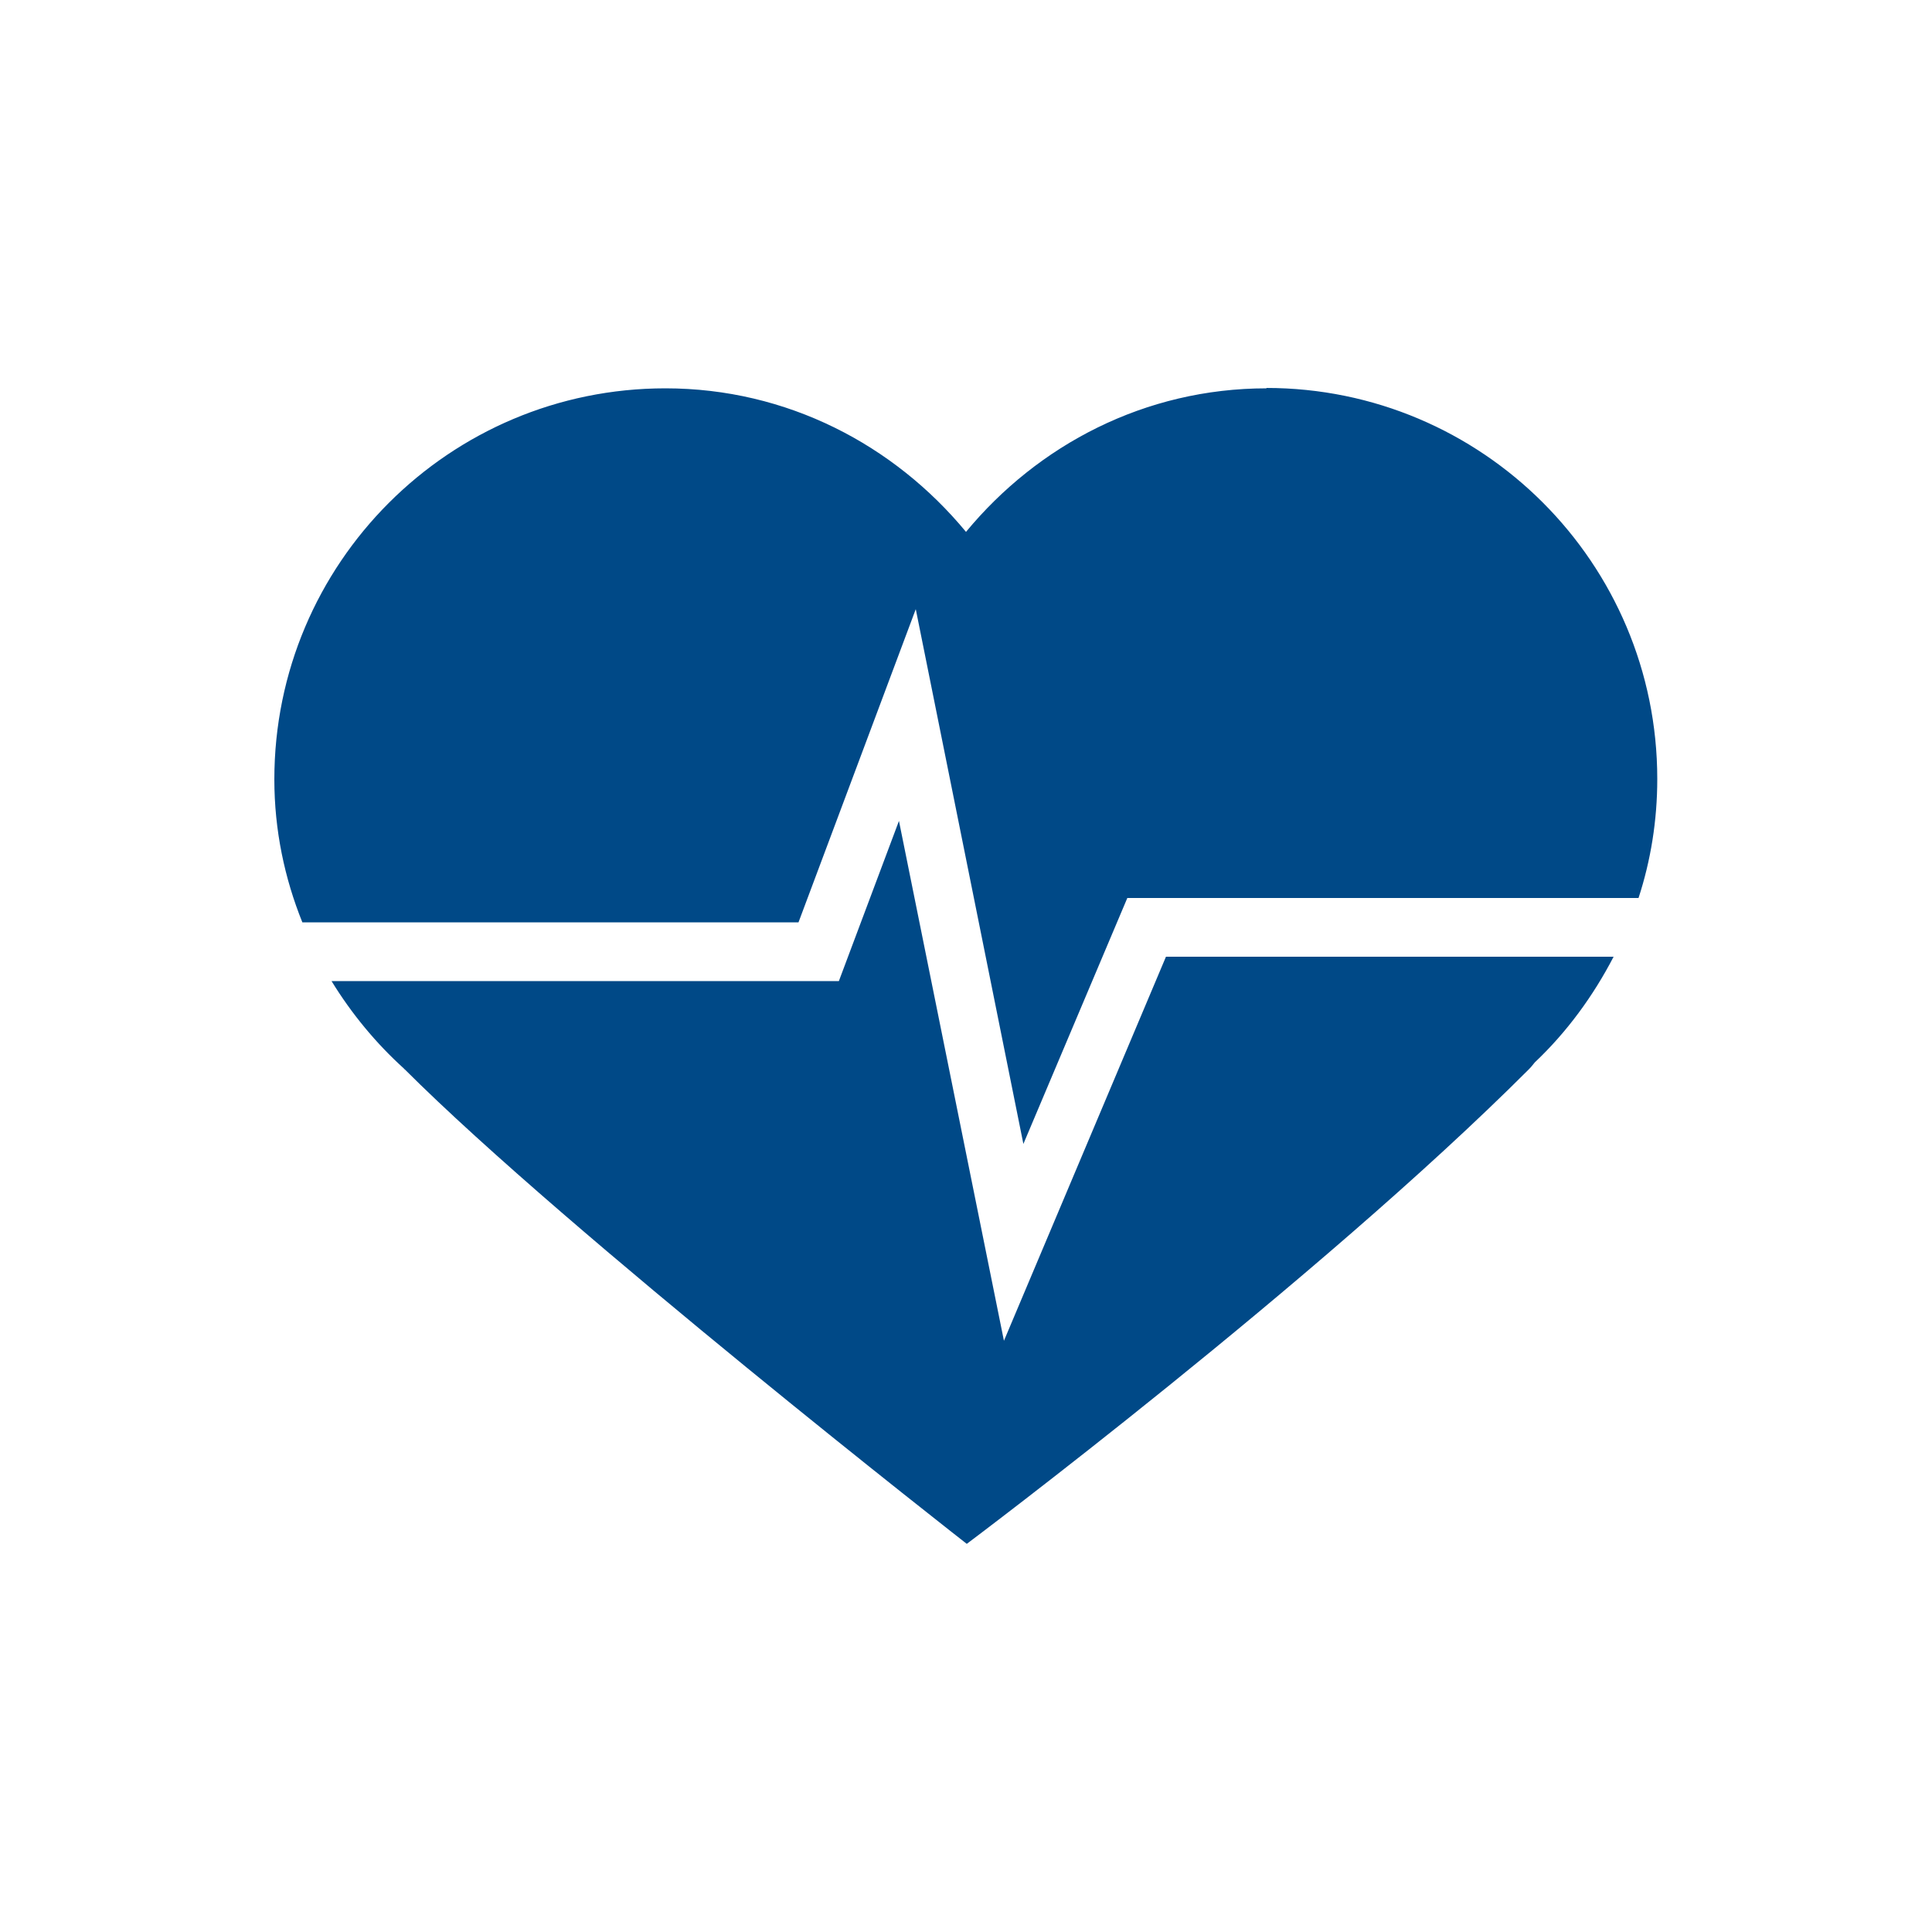
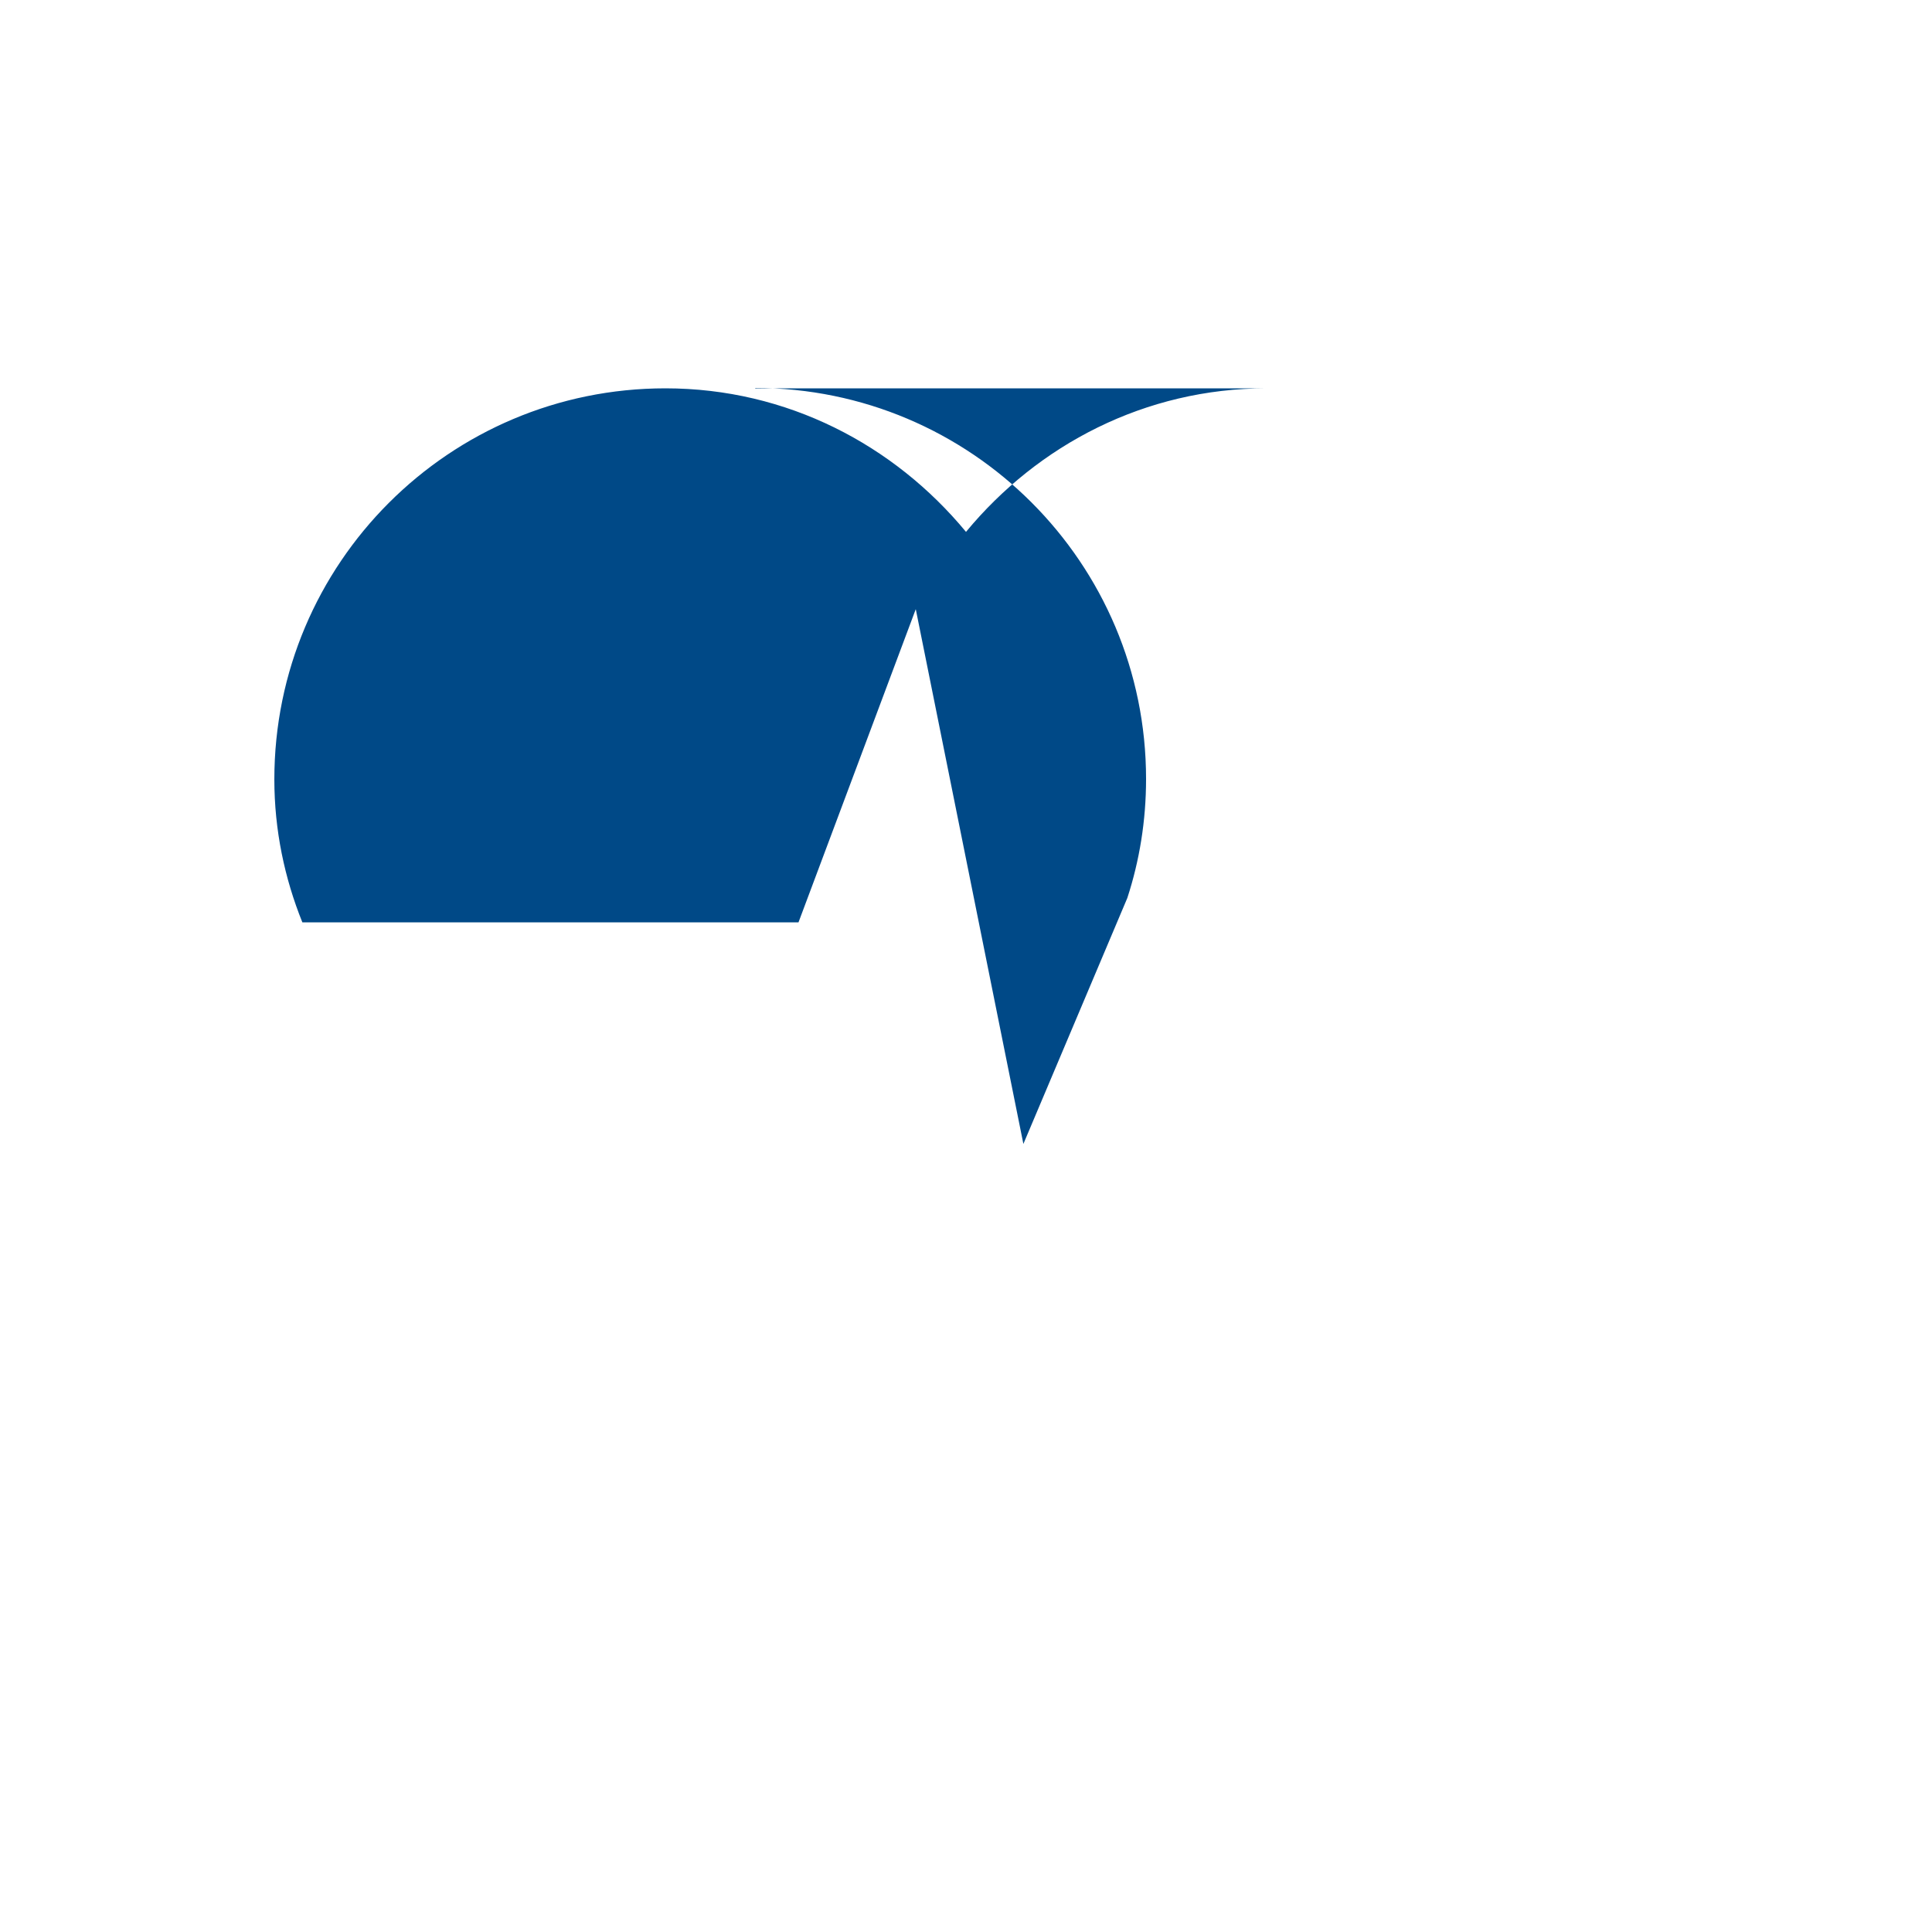
<svg xmlns="http://www.w3.org/2000/svg" id="Layer_1" viewBox="0 0 100 100">
  <defs>
    <style>.cls-1{fill:#004987;}</style>
  </defs>
-   <path class="cls-1" d="M65.56,20.1c-6.3,0-11.84,2.93-15.56,7.43-3.72-4.5-9.26-7.43-15.56-7.43-11.18,0-20.24,9.06-20.24,20.24,0,2.63,.53,5.12,1.45,7.4h25.68l6.07-16.21,5.57,27.68,5.38-12.73h26.46c.63-1.93,.97-4,.97-6.16,0-11.18-9.06-20.24-20.24-20.24l.02,.02Z" />
-   <path class="cls-1" d="M51.97,69.43l-5.44-26.94-3.11,8.29H17.16c1.03,1.68,2.3,3.22,3.75,4.53,0,0,0,.03,.03,.03,8.43,8.43,29.1,24.57,29.1,24.57,0,0,18.12-13.58,29.1-24.57,.12-.12,.2-.23,.3-.35,1.66-1.57,3.02-3.43,4.08-5.47h-23.17l-8.4,19.91h.02Z" />
+   <path class="cls-1" d="M65.56,20.1c-6.3,0-11.84,2.93-15.56,7.43-3.72-4.5-9.26-7.43-15.56-7.43-11.18,0-20.24,9.06-20.24,20.24,0,2.63,.53,5.12,1.45,7.4h25.68l6.07-16.21,5.57,27.68,5.38-12.73c.63-1.93,.97-4,.97-6.16,0-11.18-9.06-20.24-20.24-20.24l.02,.02Z" />
</svg>